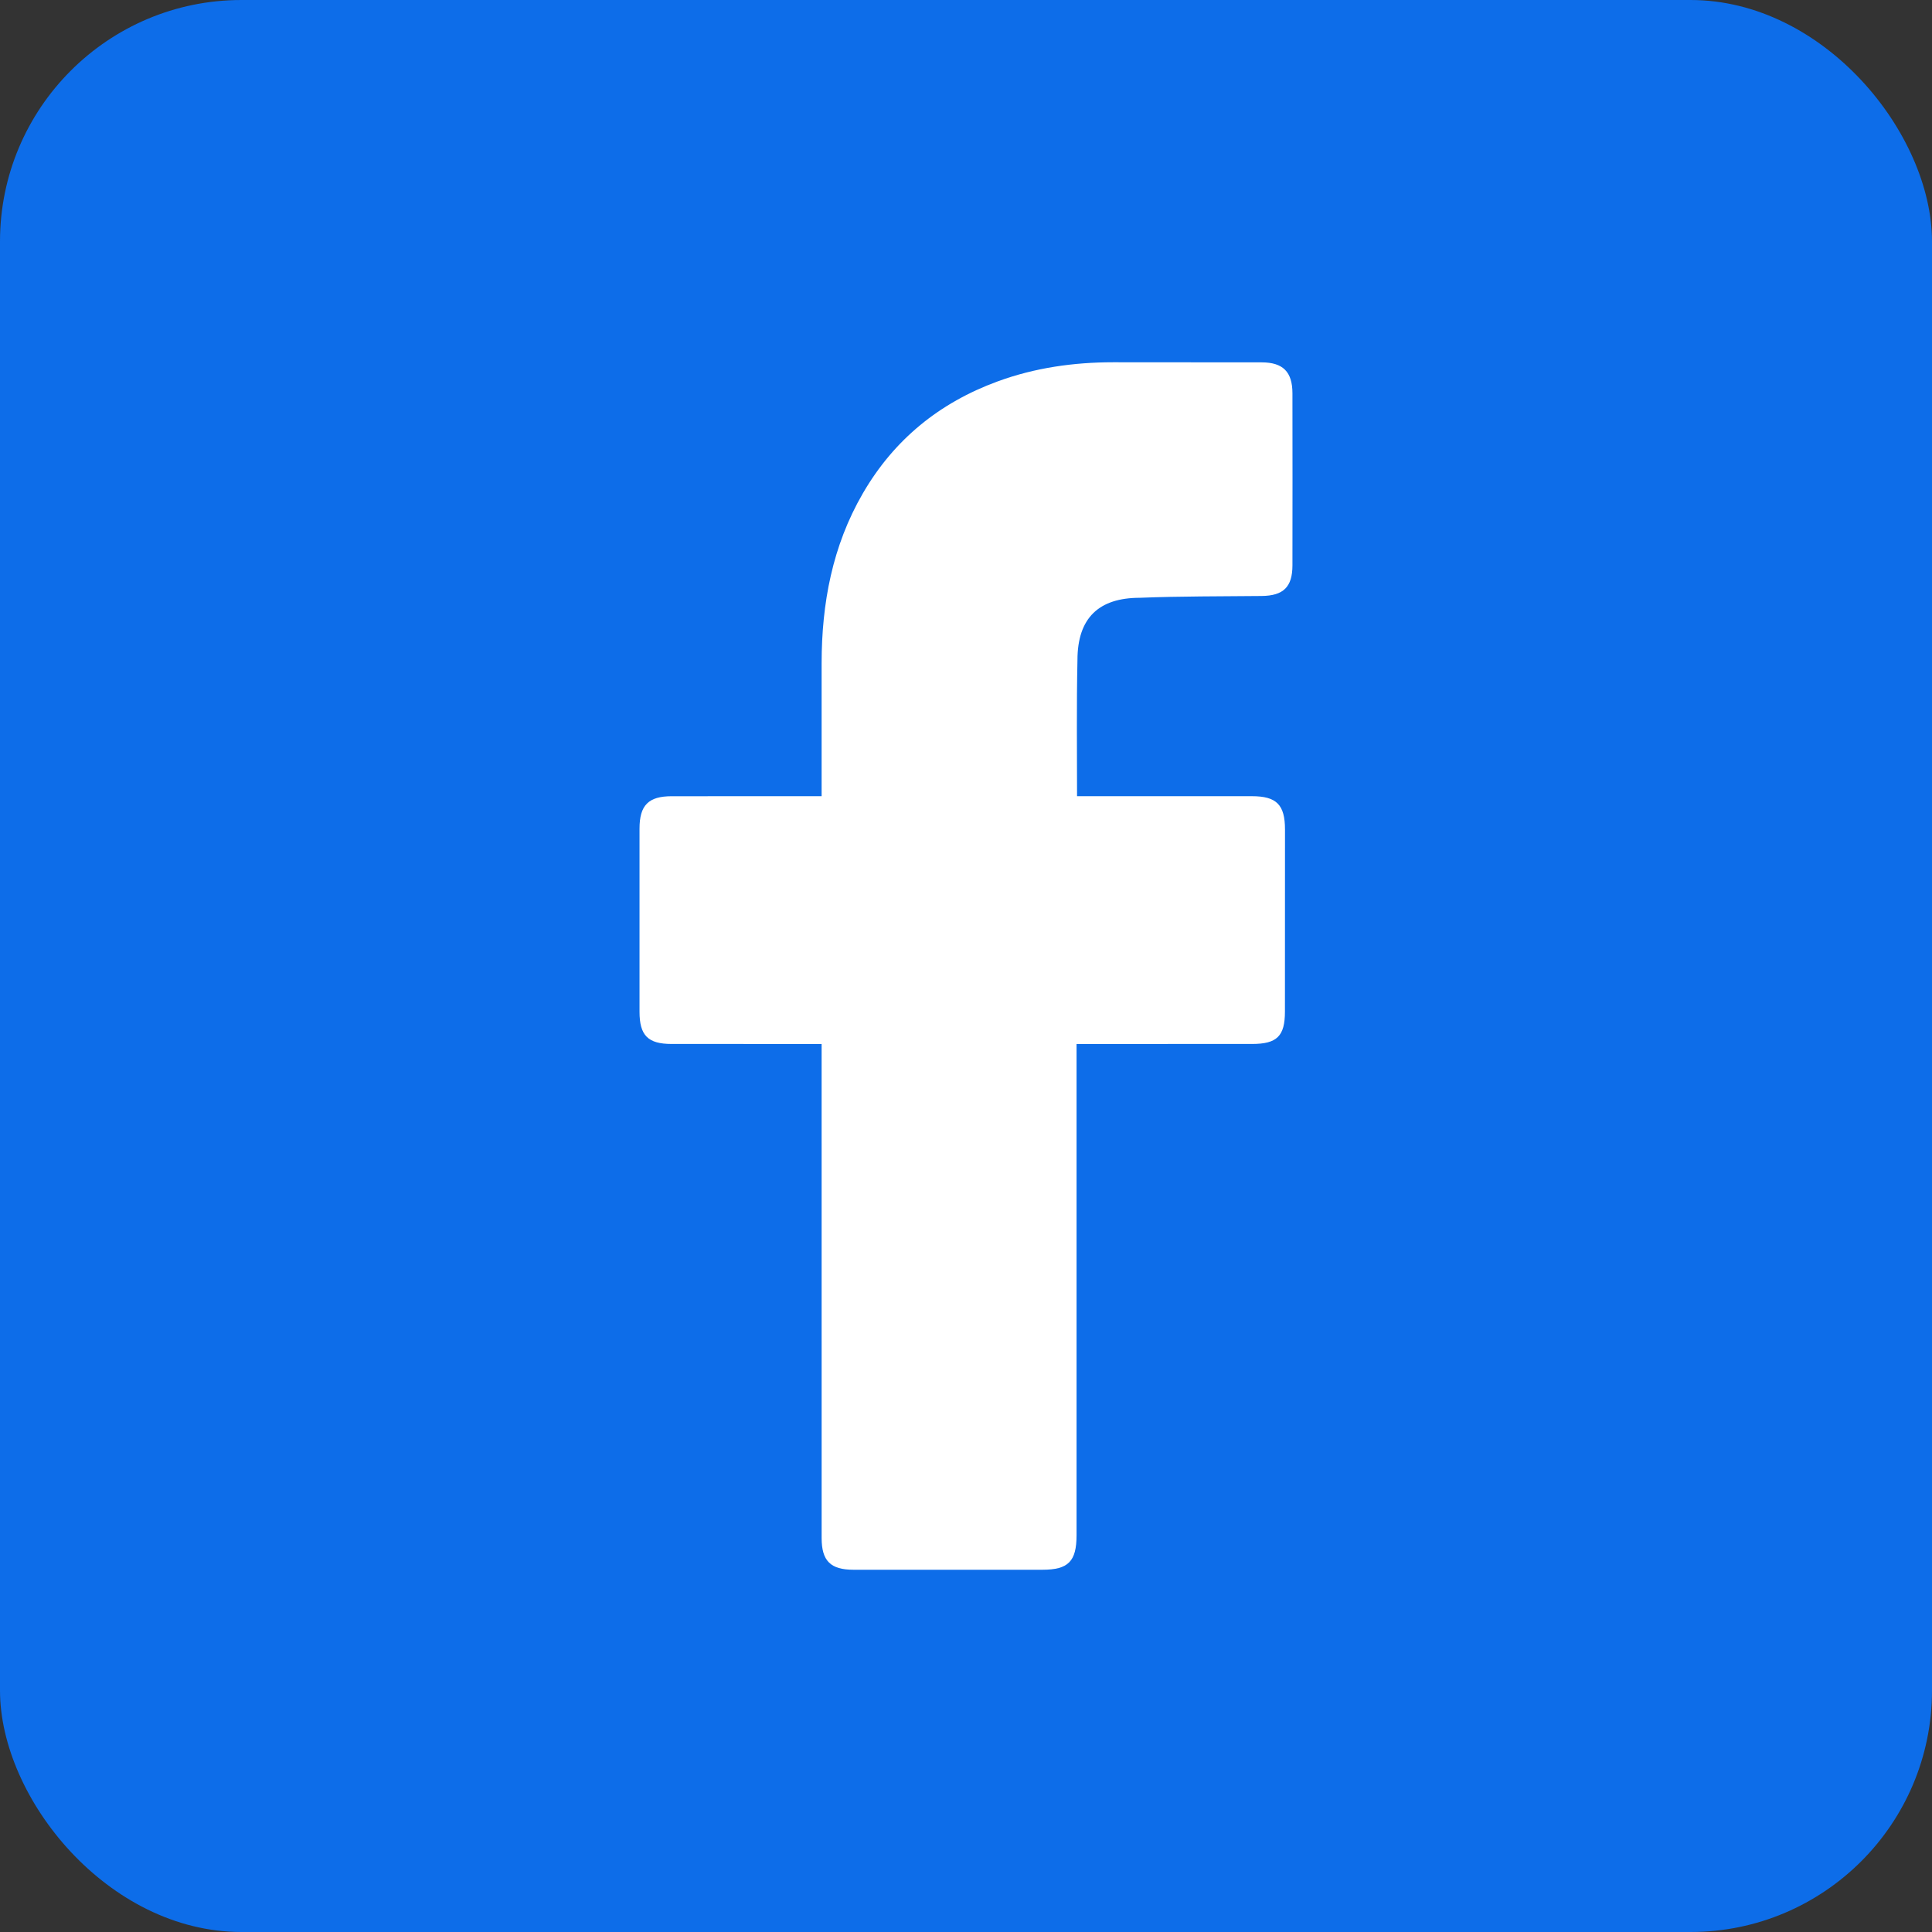
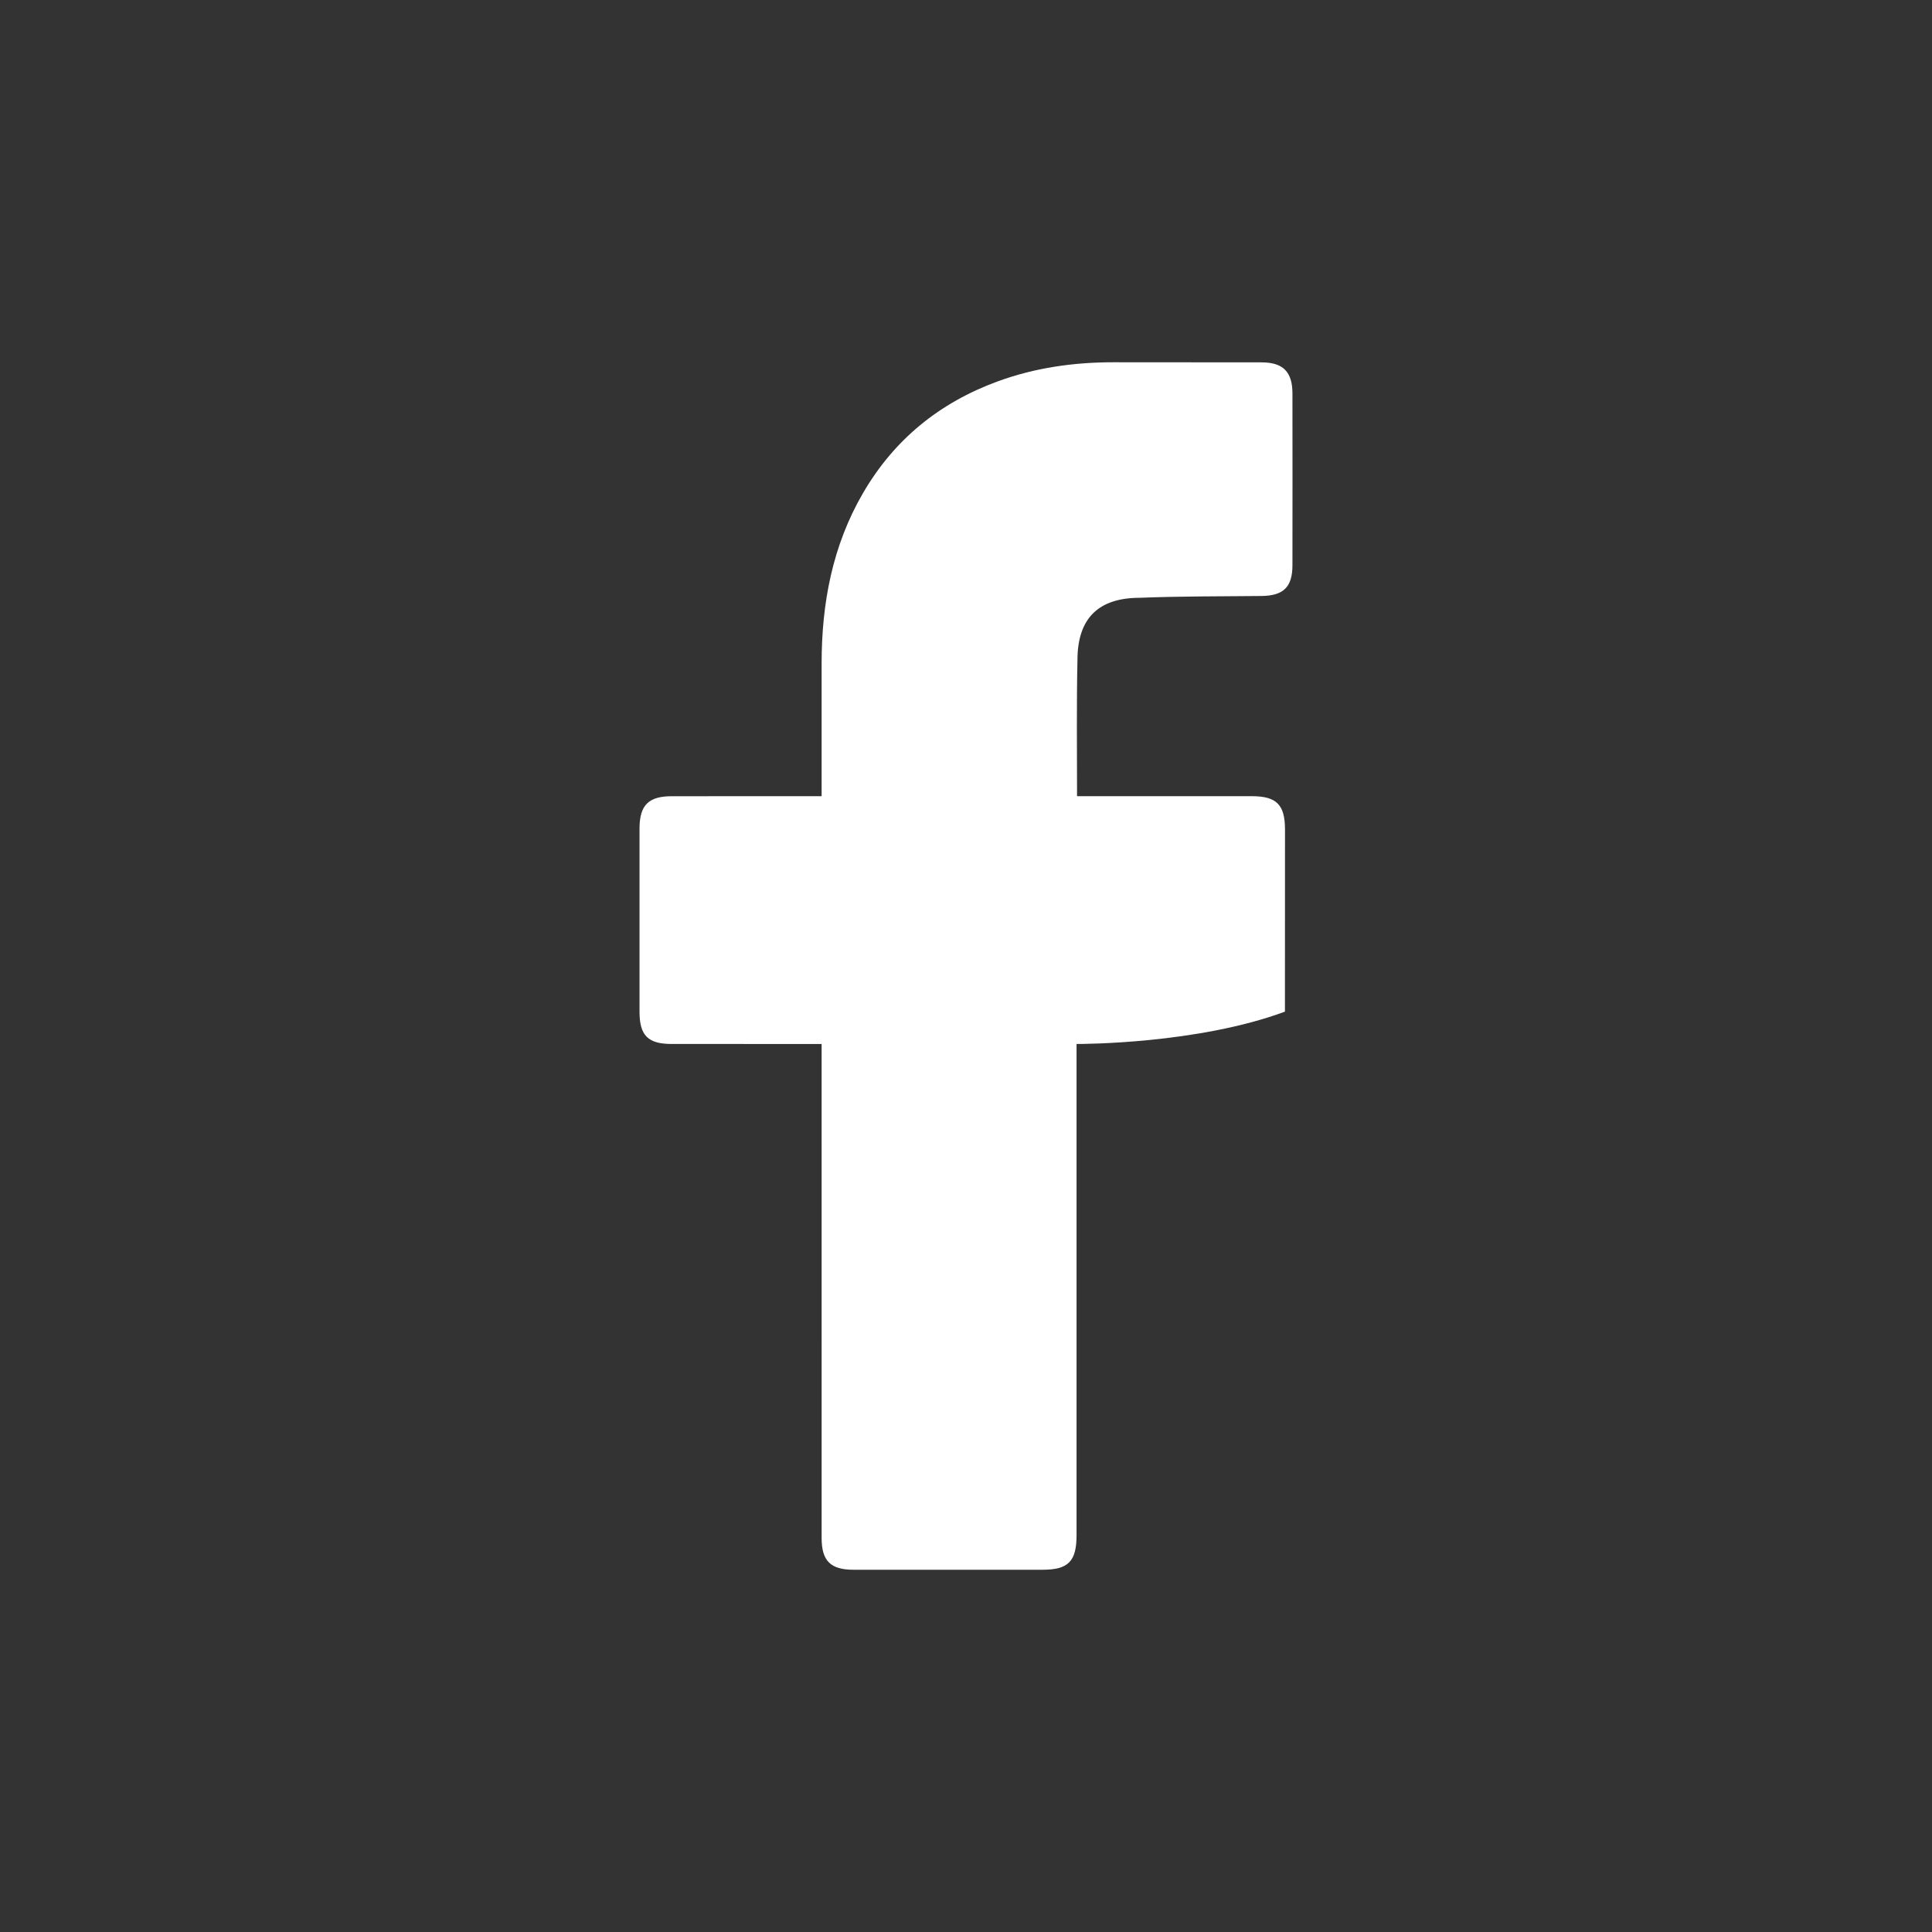
<svg xmlns="http://www.w3.org/2000/svg" width="1000" height="1000" viewBox="0 0 1000 1000" fill="none">
  <rect x="0" y="0" width="1000" height="1000" fill="#333333" stroke="none" />
-   <rect width="1000" height="1000" rx="125" fill="#0D6DE9" />
-   <path d="M425.269 540.364C422.815 540.364 371.339 540.38 347.598 540.356C335.375 540.348 331.015 535.958 331.015 523.661C330.999 492.075 330.991 460.489 331.015 428.903C331.023 416.762 335.633 412.13 347.699 412.122C371.441 412.106 422.635 412.114 425.269 412.114C425.269 409.95 425.261 364.348 425.269 343.348C425.284 312.302 430.825 282.583 446.603 255.372C462.756 227.52 486.263 208.442 516.389 197.411C535.684 190.341 555.713 187.52 576.188 187.505C601.805 187.489 627.421 187.513 653.046 187.56C664.057 187.575 668.941 192.442 668.965 203.528C669.012 233.239 669.012 262.95 668.965 292.653C668.949 303.856 664.268 308.356 653.007 308.481C632.009 308.708 610.995 308.567 590.02 309.411C568.834 309.411 557.69 319.755 557.69 341.677C557.182 364.864 557.479 388.075 557.479 412.106C559.464 412.106 619.755 412.098 647.935 412.106C660.736 412.106 665.112 416.505 665.112 429.372C665.112 460.786 665.104 492.208 665.081 523.622C665.073 536.301 660.962 540.348 648.084 540.356C619.904 540.372 559.847 540.364 557.221 540.364V794.622C557.221 808.176 552.954 812.497 539.576 812.497C506.957 812.497 474.33 812.504 441.711 812.497C429.887 812.497 425.277 807.903 425.277 796.083C425.269 713.278 425.269 543.27 425.269 540.364Z" fill="white" />
+   <path d="M425.269 540.364C422.815 540.364 371.339 540.38 347.598 540.356C335.375 540.348 331.015 535.958 331.015 523.661C330.999 492.075 330.991 460.489 331.015 428.903C331.023 416.762 335.633 412.13 347.699 412.122C371.441 412.106 422.635 412.114 425.269 412.114C425.269 409.95 425.261 364.348 425.269 343.348C425.284 312.302 430.825 282.583 446.603 255.372C462.756 227.52 486.263 208.442 516.389 197.411C535.684 190.341 555.713 187.52 576.188 187.505C601.805 187.489 627.421 187.513 653.046 187.56C664.057 187.575 668.941 192.442 668.965 203.528C669.012 233.239 669.012 262.95 668.965 292.653C668.949 303.856 664.268 308.356 653.007 308.481C632.009 308.708 610.995 308.567 590.02 309.411C568.834 309.411 557.69 319.755 557.69 341.677C557.182 364.864 557.479 388.075 557.479 412.106C559.464 412.106 619.755 412.098 647.935 412.106C660.736 412.106 665.112 416.505 665.112 429.372C665.112 460.786 665.104 492.208 665.081 523.622C619.904 540.372 559.847 540.364 557.221 540.364V794.622C557.221 808.176 552.954 812.497 539.576 812.497C506.957 812.497 474.33 812.504 441.711 812.497C429.887 812.497 425.277 807.903 425.277 796.083C425.269 713.278 425.269 543.27 425.269 540.364Z" fill="white" />
</svg>